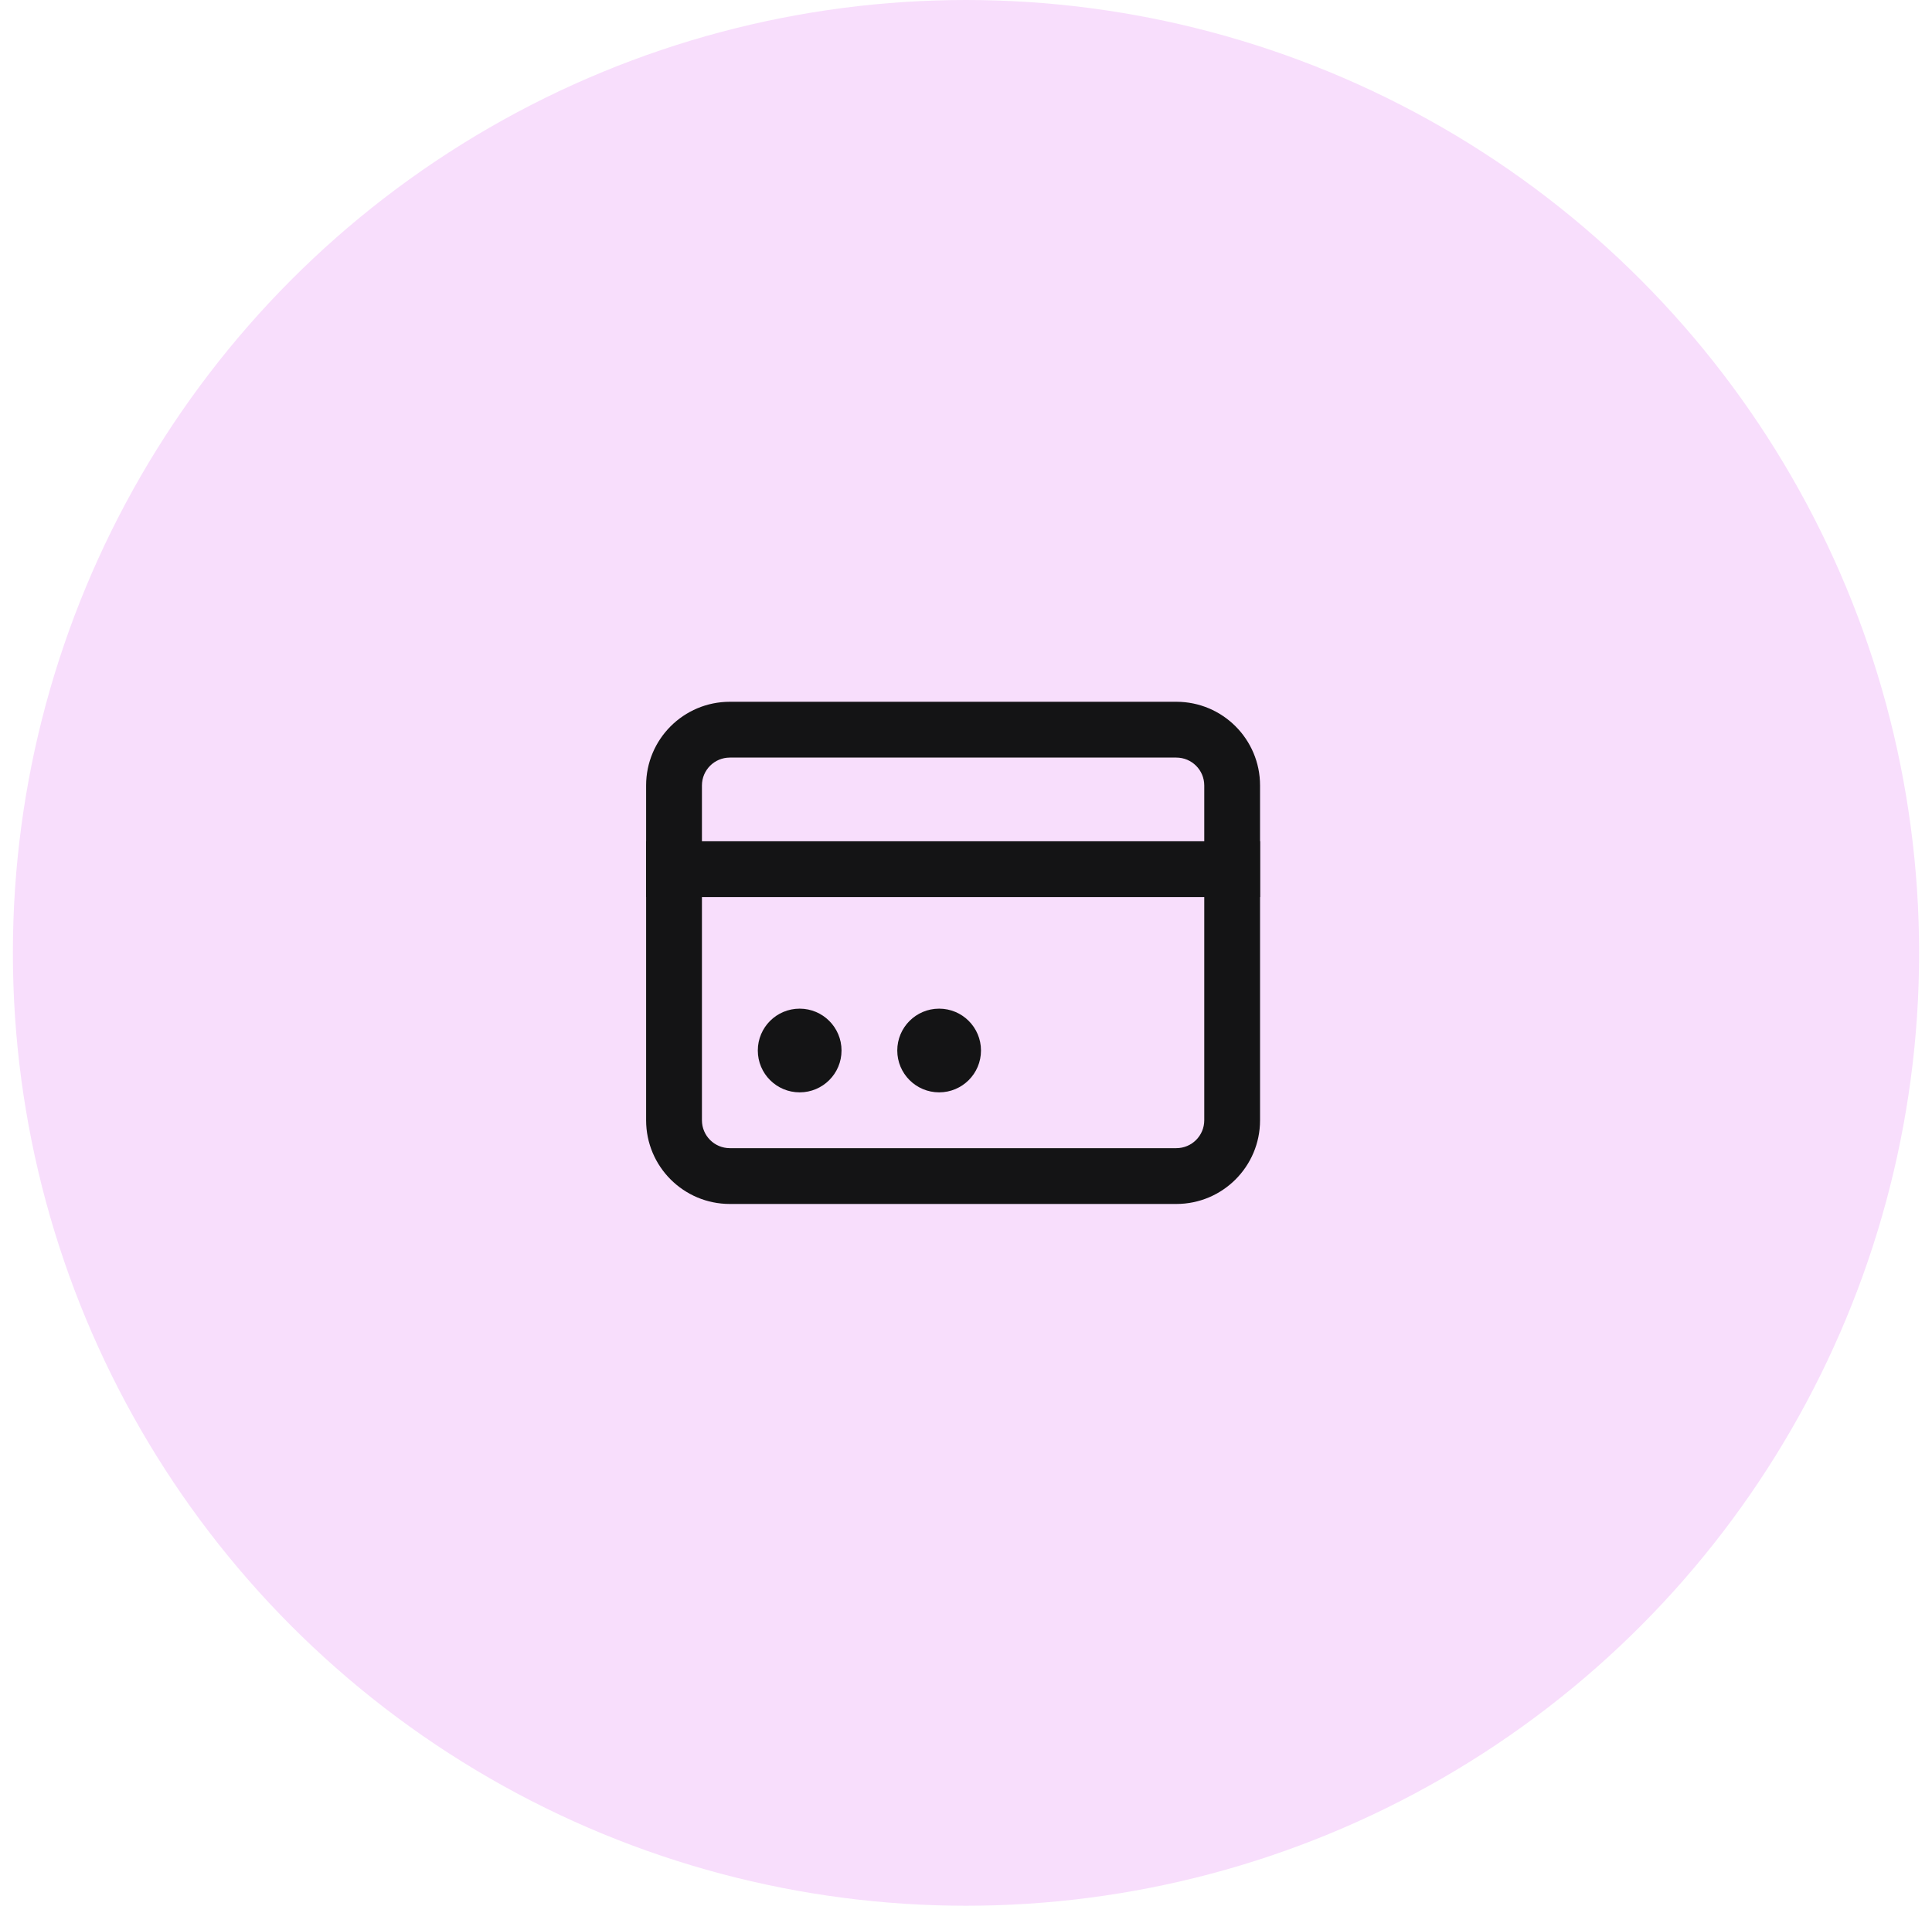
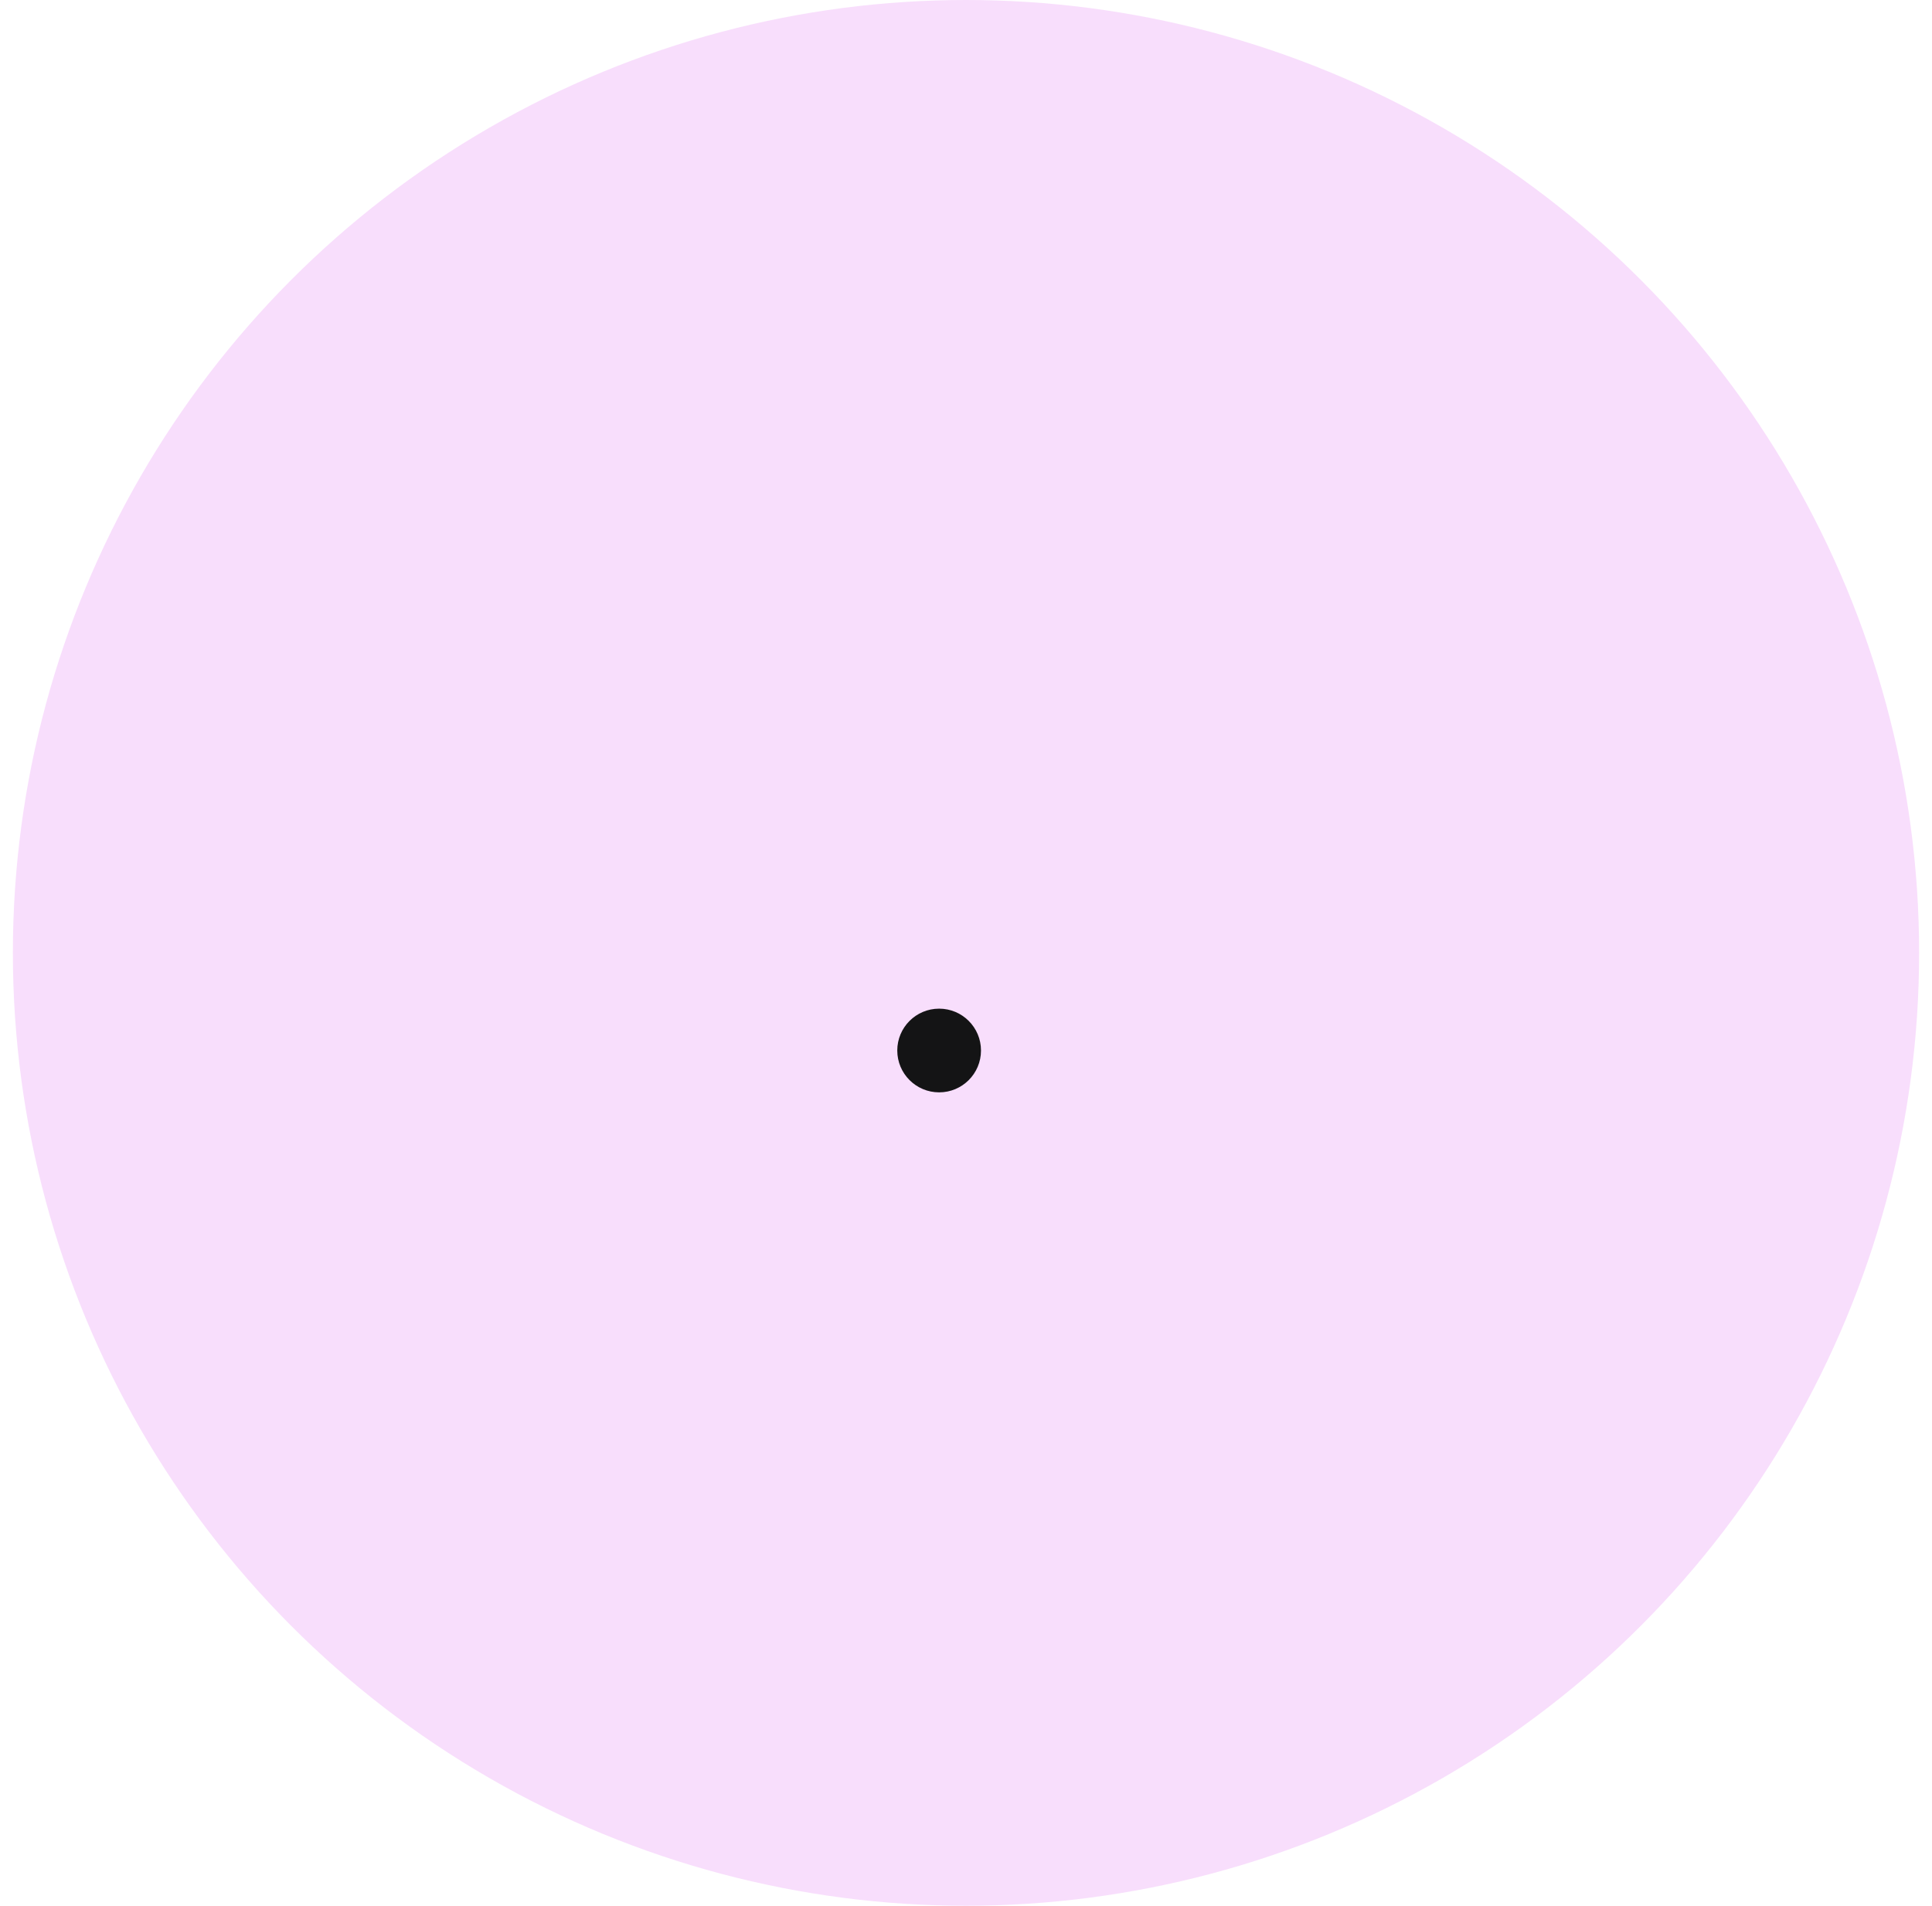
<svg xmlns="http://www.w3.org/2000/svg" width="75" height="74" viewBox="0 0 75 74" fill="none">
  <circle cx="37.5" cy="37" r="37" fill="#F8DEFC" />
-   <path fill-rule="evenodd" clip-rule="evenodd" d="M45.665 29.417H28.332C27.734 29.417 27.249 29.902 27.249 30.5V43.5C27.249 44.098 27.734 44.583 28.332 44.583H45.665C46.264 44.583 46.749 44.098 46.749 43.5V30.5C46.749 29.902 46.264 29.417 45.665 29.417ZM28.332 27.25C26.537 27.25 25.082 28.705 25.082 30.5V43.5C25.082 45.295 26.537 46.75 28.332 46.75H45.665C47.46 46.75 48.915 45.295 48.915 43.5V30.5C48.915 28.705 47.46 27.25 45.665 27.25H28.332Z" fill="#141415" />
-   <path d="M32.668 40.791C32.668 41.689 31.94 42.416 31.043 42.416C30.145 42.416 29.418 41.689 29.418 40.791C29.418 39.894 30.145 39.166 31.043 39.166C31.94 39.166 32.668 39.894 32.668 40.791Z" fill="#141415" />
  <path d="M38.082 40.791C38.082 41.689 37.355 42.416 36.457 42.416C35.56 42.416 34.832 41.689 34.832 40.791C34.832 39.894 35.56 39.166 36.457 39.166C37.355 39.166 38.082 39.894 38.082 40.791Z" fill="#141415" />
-   <path d="M25.082 32.666H48.915V34.833H25.082V32.666Z" fill="#141415" />
</svg>